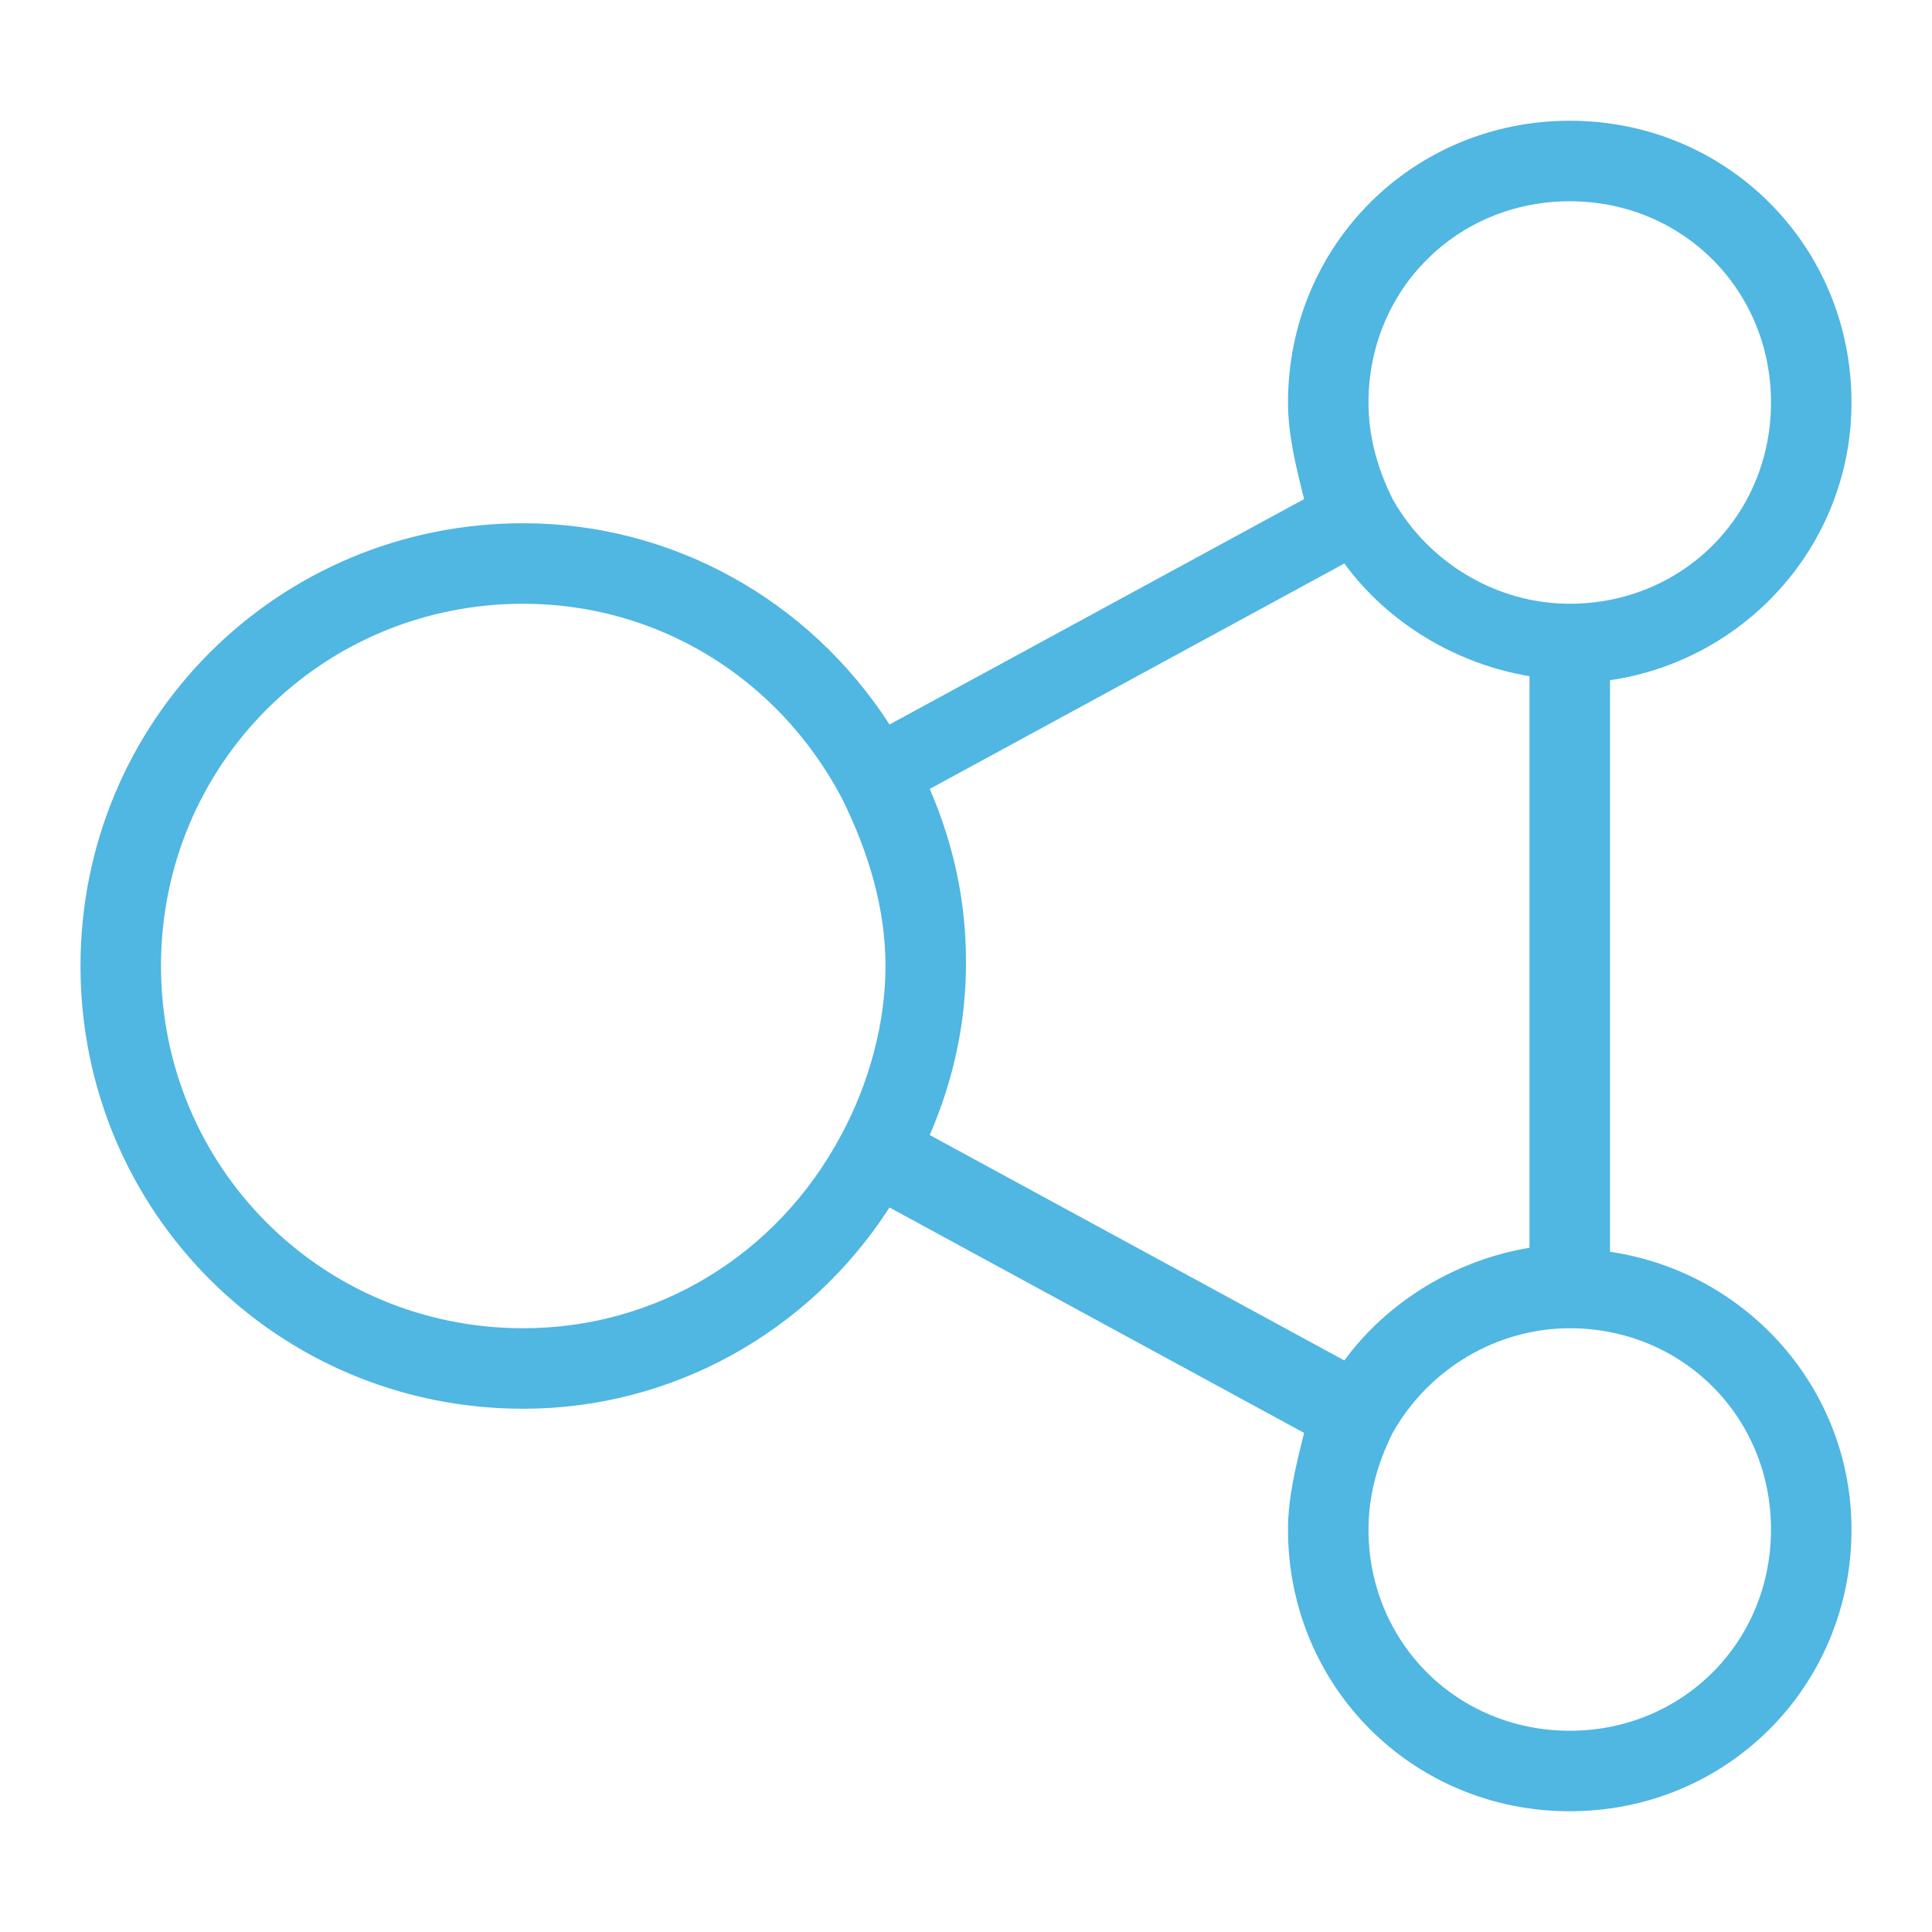
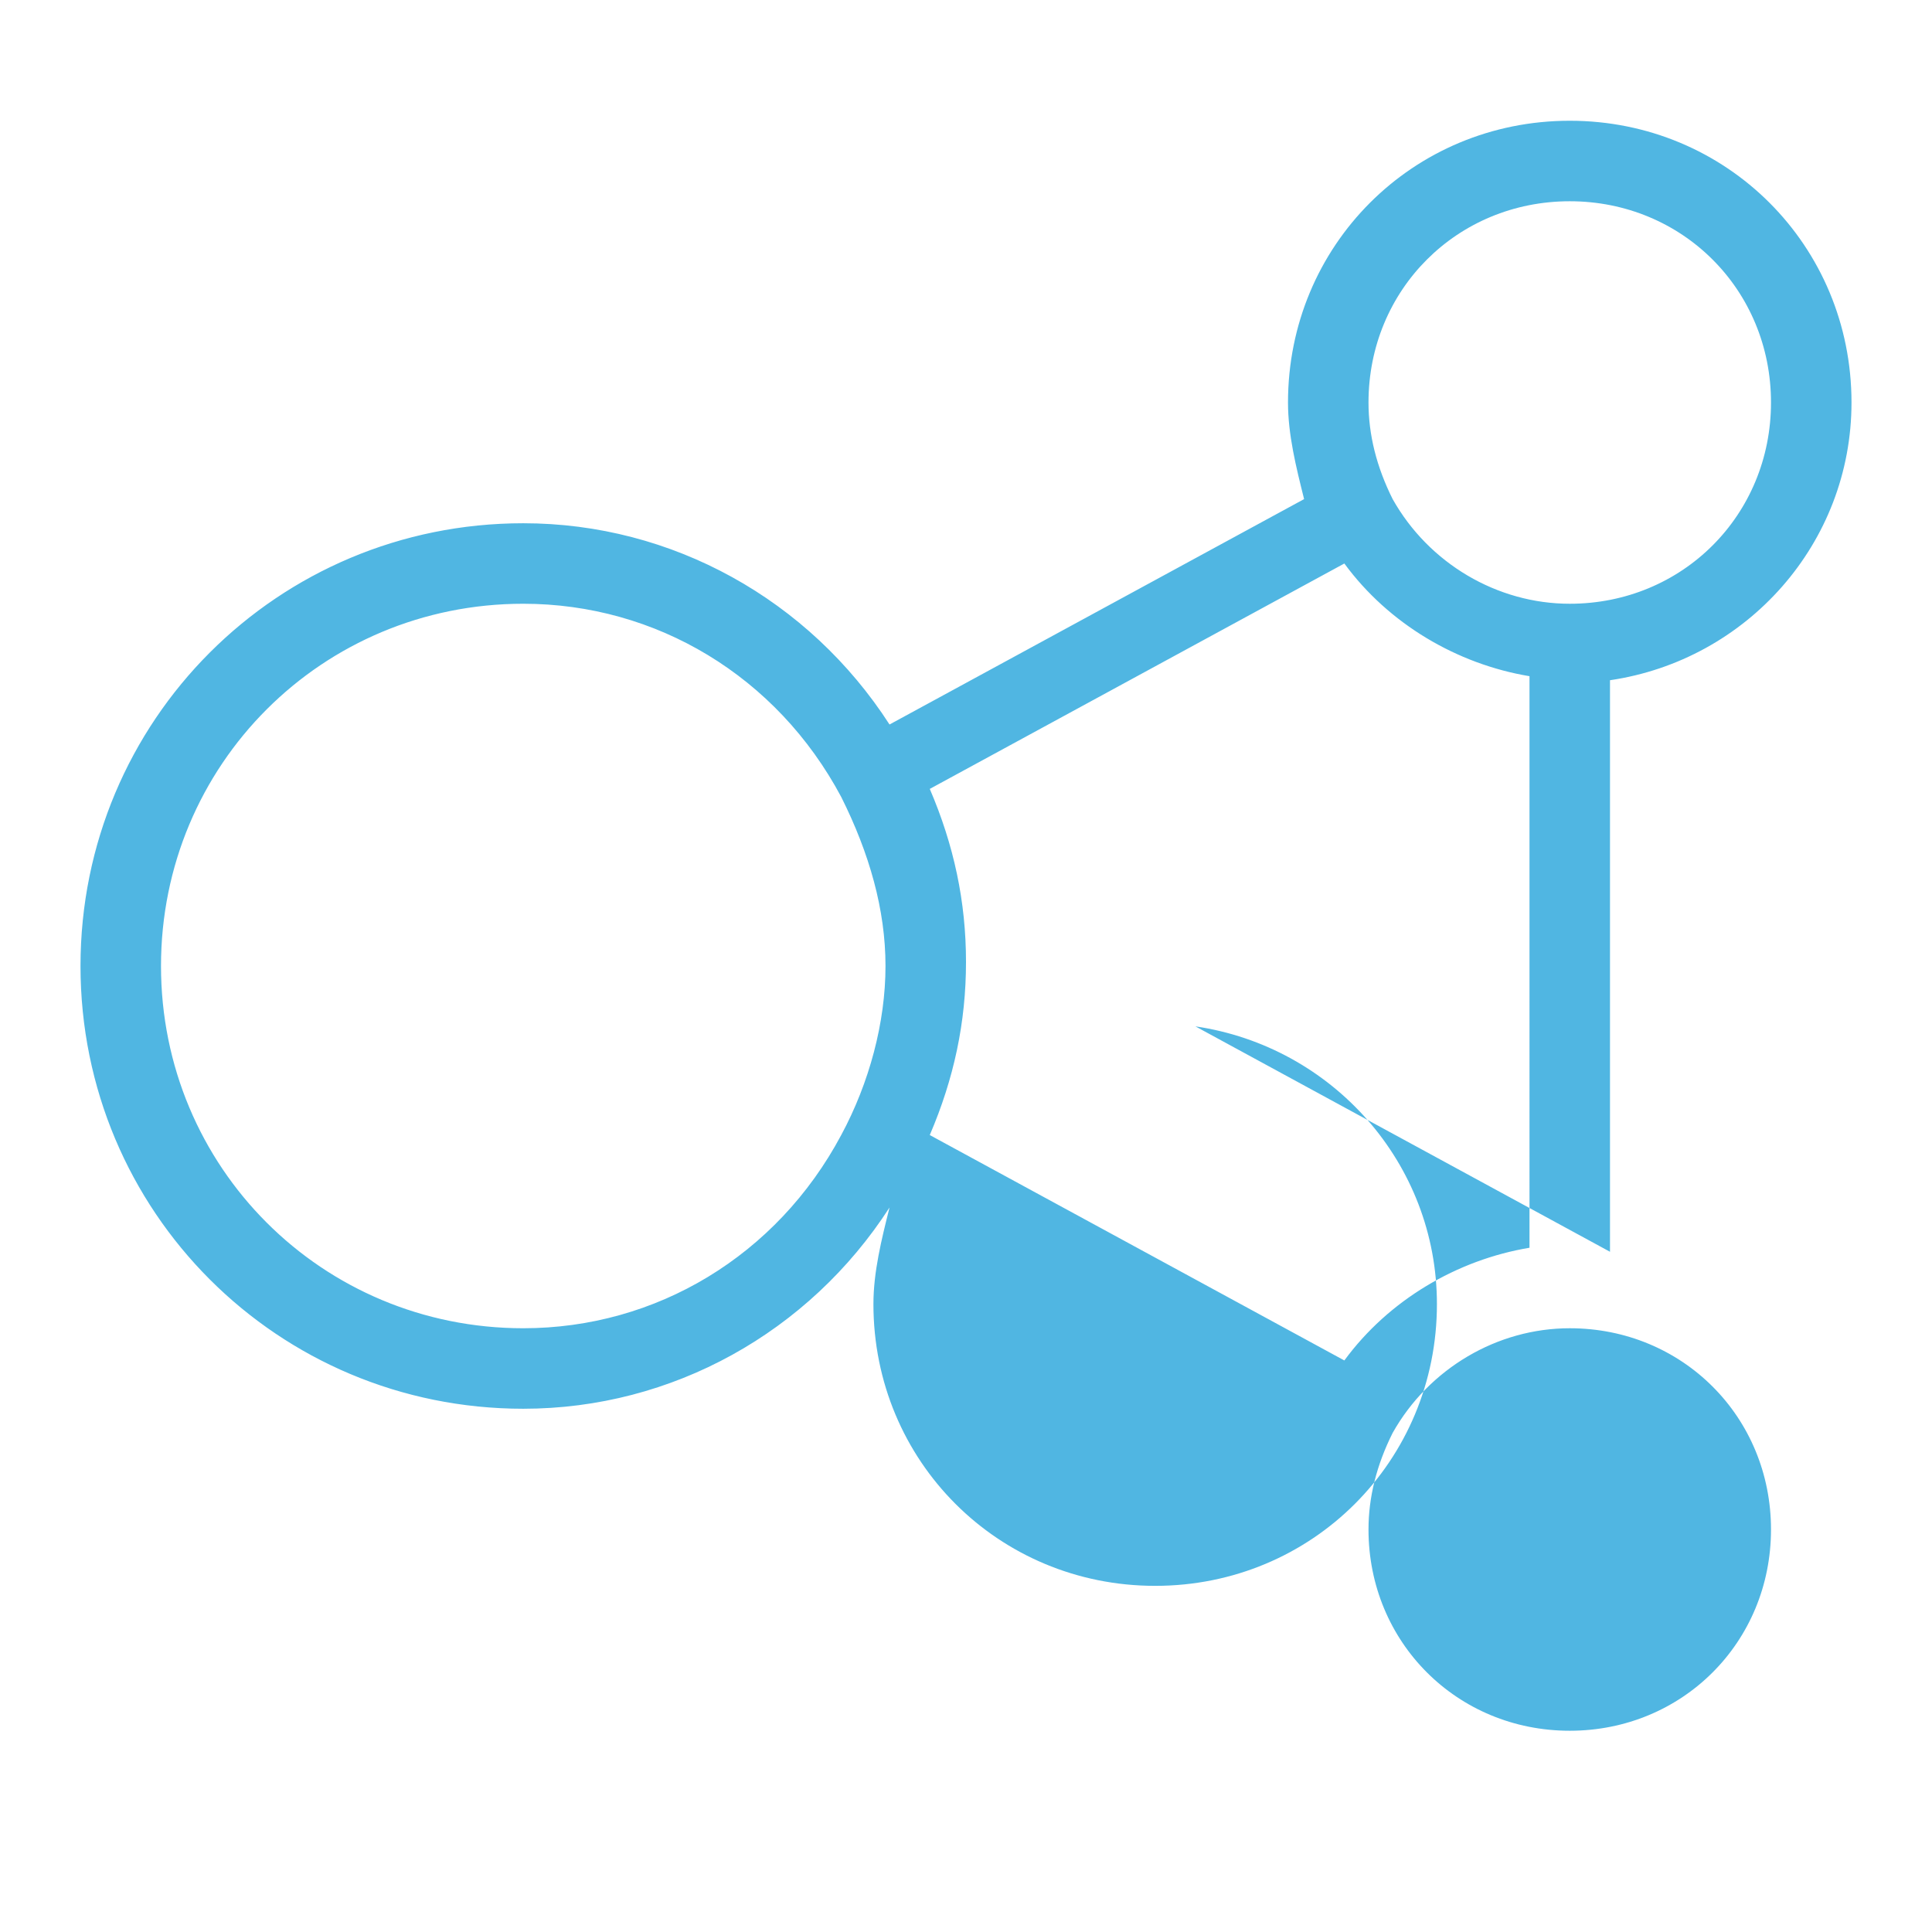
<svg xmlns="http://www.w3.org/2000/svg" id="Layer_1" width="48" height="48" viewBox="0 0 48 48">
-   <path d="M40 31.1V16.9c3.4-.5 6-3.4 6-6.9 0-3.9-3.1-7-7-7s-7 3.1-7 7c0 .8.2 1.6.4 2.4L22.1 18c-2-3.1-5.4-5-9.1-5-6.1 0-11 4.9-11 11s4.9 11 11 11c3.7 0 7.1-1.9 9.1-5l10.3 5.6c-.2.8-.4 1.6-.4 2.4 0 3.9 3.1 7 7 7s7-3.1 7-7c0-3.5-2.6-6.4-6-6.9zm-6.6 2.7l-10.3-5.6c.6-1.4.9-2.8.9-4.3s-.3-2.9-.9-4.3L33.4 14c1.1 1.5 2.8 2.5 4.6 2.8V31c-1.8.3-3.5 1.3-4.6 2.8zM39 5c2.8 0 5 2.2 5 5s-2.2 5-5 5c-1.8 0-3.5-1-4.4-2.6-.4-.8-.6-1.6-.6-2.4 0-2.8 2.2-5 5-5zM13 33c-5 0-9-4-9-9s4-9 9-9c3.3 0 6.3 1.8 7.9 4.8.7 1.4 1.1 2.8 1.1 4.2 0 1.4-.4 2.9-1.1 4.2-1.6 3-4.6 4.8-7.9 4.8zm26 10c-2.8 0-5-2.2-5-5 0-.8.2-1.6.6-2.4.9-1.6 2.6-2.6 4.4-2.6 2.8 0 5 2.2 5 5s-2.2 5-5 5z" fill="#50b6e2" />
+   <path d="M40 31.1V16.9c3.4-.5 6-3.4 6-6.9 0-3.9-3.1-7-7-7s-7 3.1-7 7c0 .8.2 1.6.4 2.4L22.1 18c-2-3.1-5.4-5-9.1-5-6.1 0-11 4.9-11 11s4.9 11 11 11c3.7 0 7.1-1.9 9.1-5c-.2.8-.4 1.6-.4 2.4 0 3.9 3.1 7 7 7s7-3.1 7-7c0-3.5-2.6-6.4-6-6.9zm-6.6 2.7l-10.3-5.6c.6-1.4.9-2.8.9-4.3s-.3-2.9-.9-4.3L33.4 14c1.1 1.5 2.8 2.5 4.6 2.8V31c-1.8.3-3.5 1.3-4.6 2.8zM39 5c2.8 0 5 2.2 5 5s-2.2 5-5 5c-1.8 0-3.5-1-4.4-2.6-.4-.8-.6-1.6-.6-2.4 0-2.8 2.2-5 5-5zM13 33c-5 0-9-4-9-9s4-9 9-9c3.3 0 6.3 1.8 7.9 4.8.7 1.4 1.1 2.8 1.1 4.2 0 1.4-.4 2.9-1.1 4.2-1.6 3-4.6 4.8-7.9 4.8zm26 10c-2.8 0-5-2.2-5-5 0-.8.2-1.6.6-2.4.9-1.6 2.6-2.6 4.4-2.6 2.8 0 5 2.2 5 5s-2.2 5-5 5z" fill="#50b6e2" />
</svg>